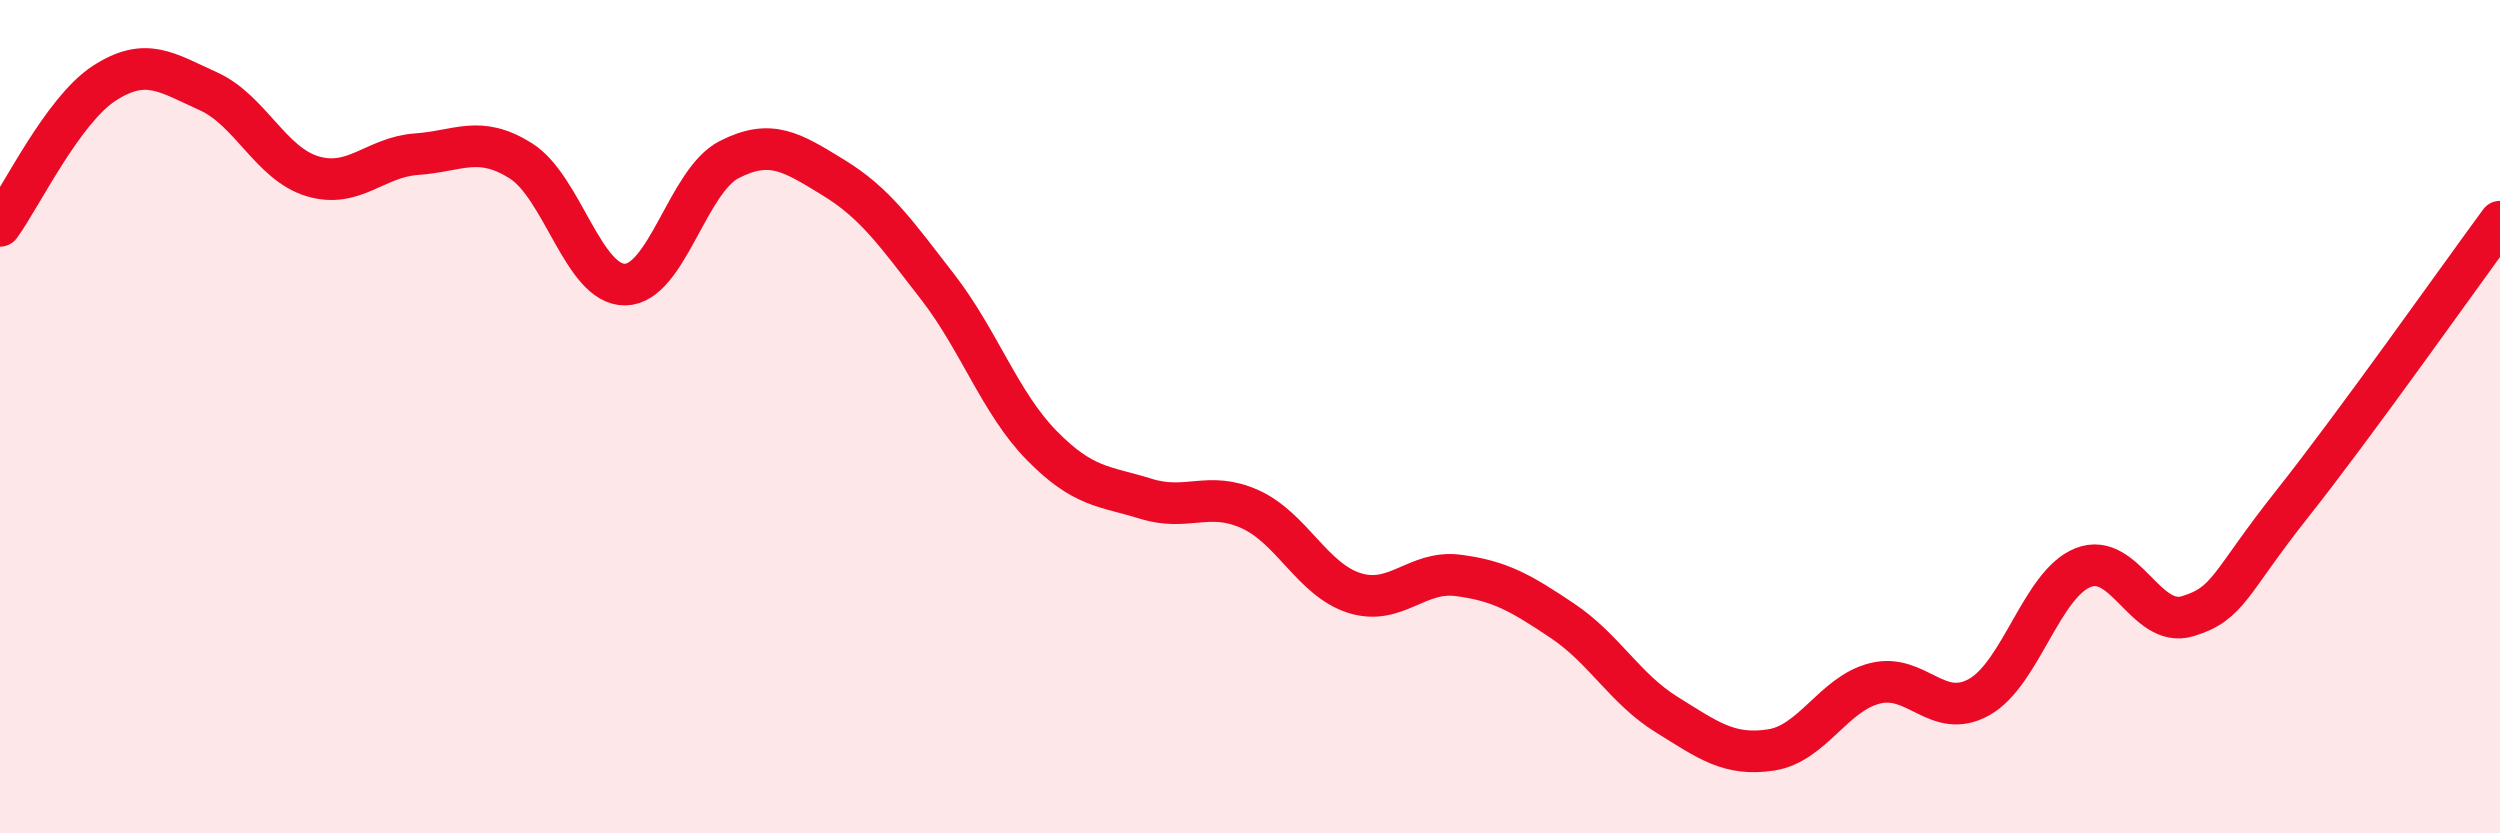
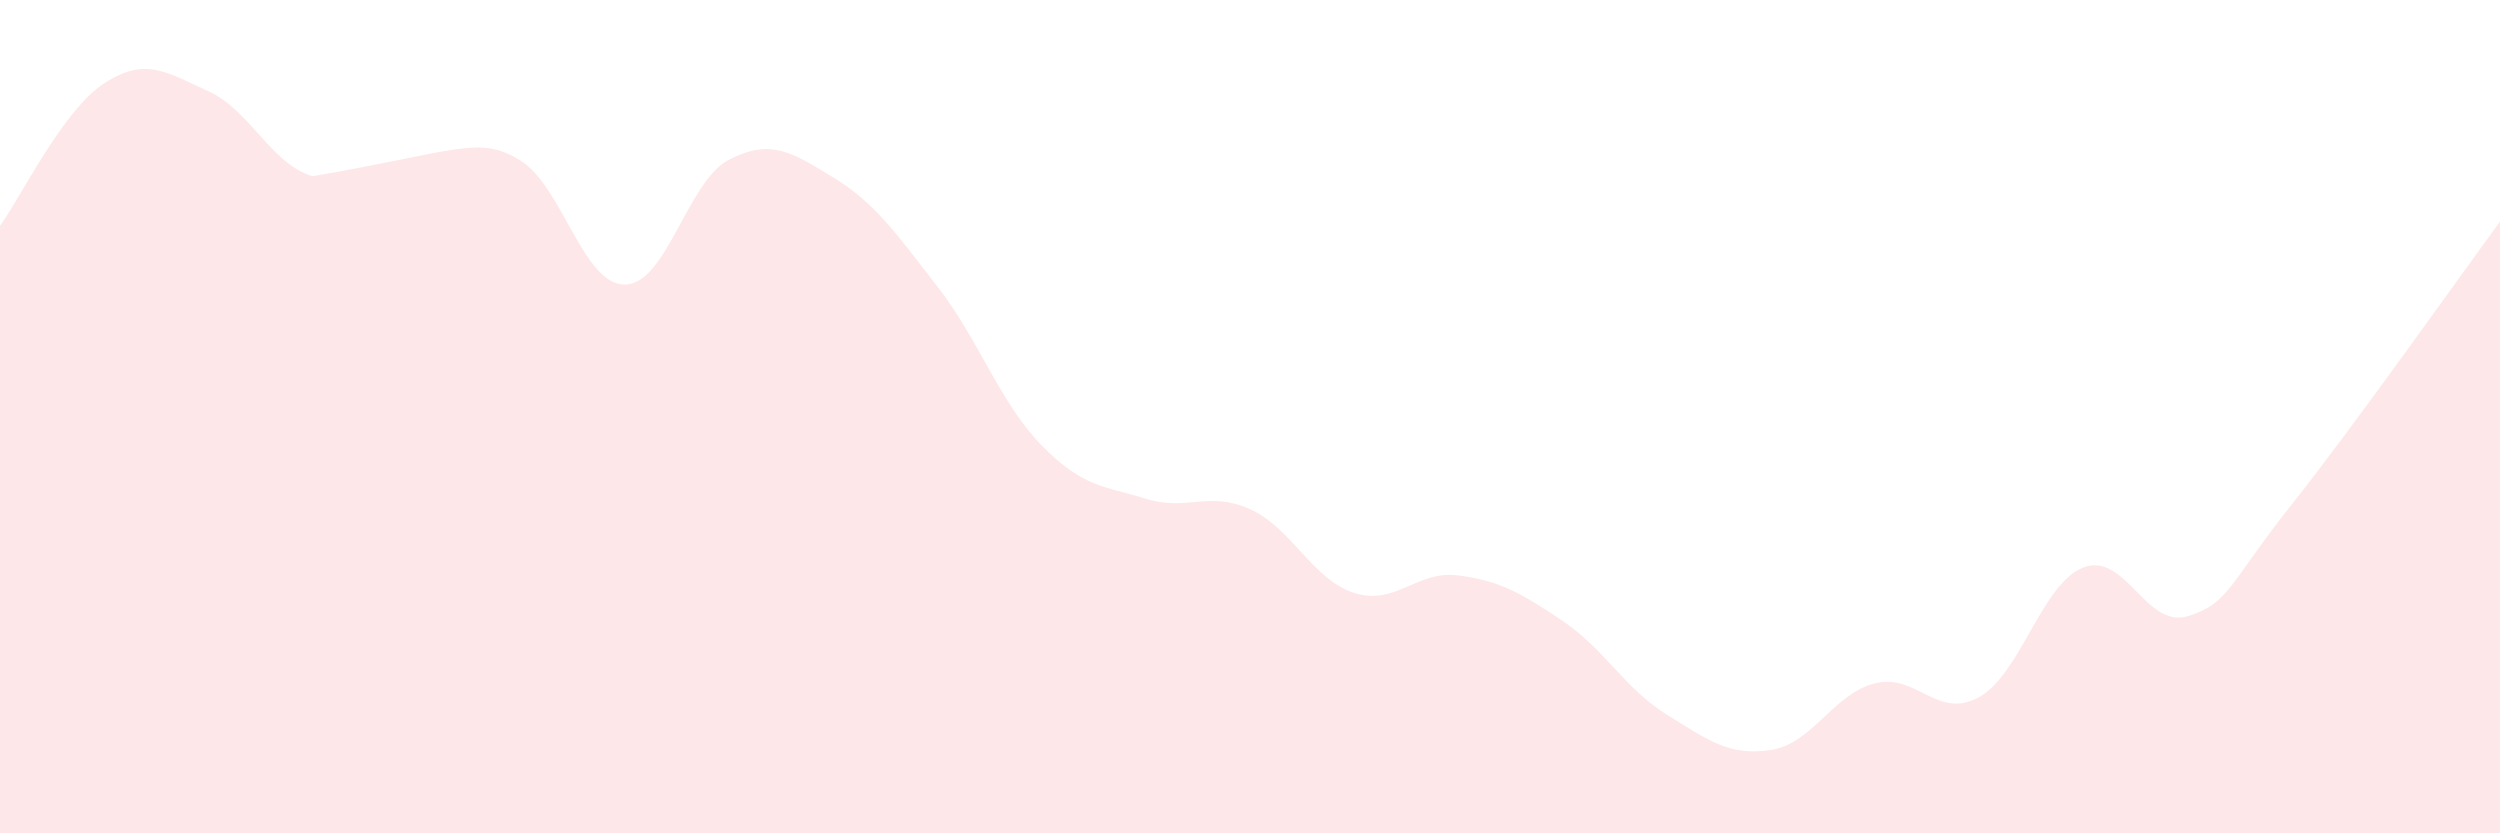
<svg xmlns="http://www.w3.org/2000/svg" width="60" height="20" viewBox="0 0 60 20">
-   <path d="M 0,5.42 C 0.5,4.74 1.5,2.65 2.5,2 C 3.5,1.35 4,1.74 5,2.19 C 6,2.64 6.5,3.93 7.5,4.23 C 8.5,4.53 9,3.77 10,3.7 C 11,3.63 11.5,3.23 12.5,3.86 C 13.5,4.49 14,6.84 15,6.83 C 16,6.82 16.5,4.34 17.5,3.83 C 18.5,3.32 19,3.65 20,4.26 C 21,4.87 21.5,5.59 22.5,6.88 C 23.5,8.17 24,9.67 25,10.69 C 26,11.71 26.5,11.66 27.5,11.97 C 28.5,12.28 29,11.77 30,12.22 C 31,12.67 31.5,13.91 32.5,14.23 C 33.5,14.55 34,13.68 35,13.81 C 36,13.94 36.5,14.23 37.5,14.9 C 38.5,15.57 39,16.53 40,17.15 C 41,17.77 41.5,18.15 42.5,18 C 43.5,17.85 44,16.65 45,16.4 C 46,16.15 46.5,17.29 47.5,16.73 C 48.5,16.17 49,14.01 50,13.62 C 51,13.23 51.5,15.09 52.5,14.79 C 53.5,14.49 53.5,14 55,12.11 C 56.5,10.22 59,6.68 60,5.32L60 20L0 20Z" fill="#EB0A25" opacity="0.1" stroke-linecap="round" stroke-linejoin="round" />
-   <path d="M 0,5.42 C 0.5,4.74 1.5,2.65 2.5,2 C 3.5,1.35 4,1.74 5,2.19 C 6,2.64 6.5,3.93 7.5,4.23 C 8.5,4.53 9,3.77 10,3.7 C 11,3.63 11.5,3.23 12.5,3.86 C 13.5,4.49 14,6.84 15,6.83 C 16,6.82 16.5,4.34 17.5,3.83 C 18.5,3.32 19,3.65 20,4.26 C 21,4.87 21.5,5.59 22.5,6.88 C 23.5,8.17 24,9.67 25,10.69 C 26,11.71 26.5,11.66 27.5,11.97 C 28.5,12.28 29,11.77 30,12.22 C 31,12.67 31.5,13.91 32.5,14.23 C 33.5,14.55 34,13.68 35,13.81 C 36,13.94 36.5,14.23 37.5,14.9 C 38.5,15.57 39,16.53 40,17.15 C 41,17.77 41.5,18.15 42.5,18 C 43.5,17.85 44,16.65 45,16.4 C 46,16.15 46.5,17.29 47.5,16.73 C 48.5,16.17 49,14.01 50,13.62 C 51,13.23 51.5,15.09 52.5,14.79 C 53.5,14.49 53.5,14 55,12.11 C 56.5,10.22 59,6.68 60,5.32" stroke="#EB0A25" stroke-width="1" fill="none" stroke-linecap="round" stroke-linejoin="round" />
+   <path d="M 0,5.42 C 0.5,4.74 1.5,2.65 2.5,2 C 3.5,1.35 4,1.74 5,2.19 C 6,2.64 6.5,3.93 7.5,4.23 C 11,3.63 11.5,3.23 12.5,3.86 C 13.5,4.49 14,6.84 15,6.83 C 16,6.82 16.5,4.34 17.5,3.83 C 18.5,3.32 19,3.65 20,4.26 C 21,4.87 21.5,5.59 22.5,6.88 C 23.5,8.17 24,9.67 25,10.69 C 26,11.71 26.5,11.66 27.5,11.97 C 28.5,12.28 29,11.77 30,12.22 C 31,12.67 31.5,13.91 32.5,14.23 C 33.5,14.55 34,13.68 35,13.81 C 36,13.94 36.5,14.23 37.5,14.9 C 38.5,15.57 39,16.53 40,17.15 C 41,17.77 41.5,18.15 42.5,18 C 43.5,17.85 44,16.65 45,16.4 C 46,16.15 46.5,17.29 47.5,16.73 C 48.5,16.17 49,14.01 50,13.62 C 51,13.23 51.5,15.09 52.5,14.79 C 53.5,14.49 53.5,14 55,12.11 C 56.5,10.22 59,6.68 60,5.32L60 20L0 20Z" fill="#EB0A25" opacity="0.1" stroke-linecap="round" stroke-linejoin="round" />
</svg>